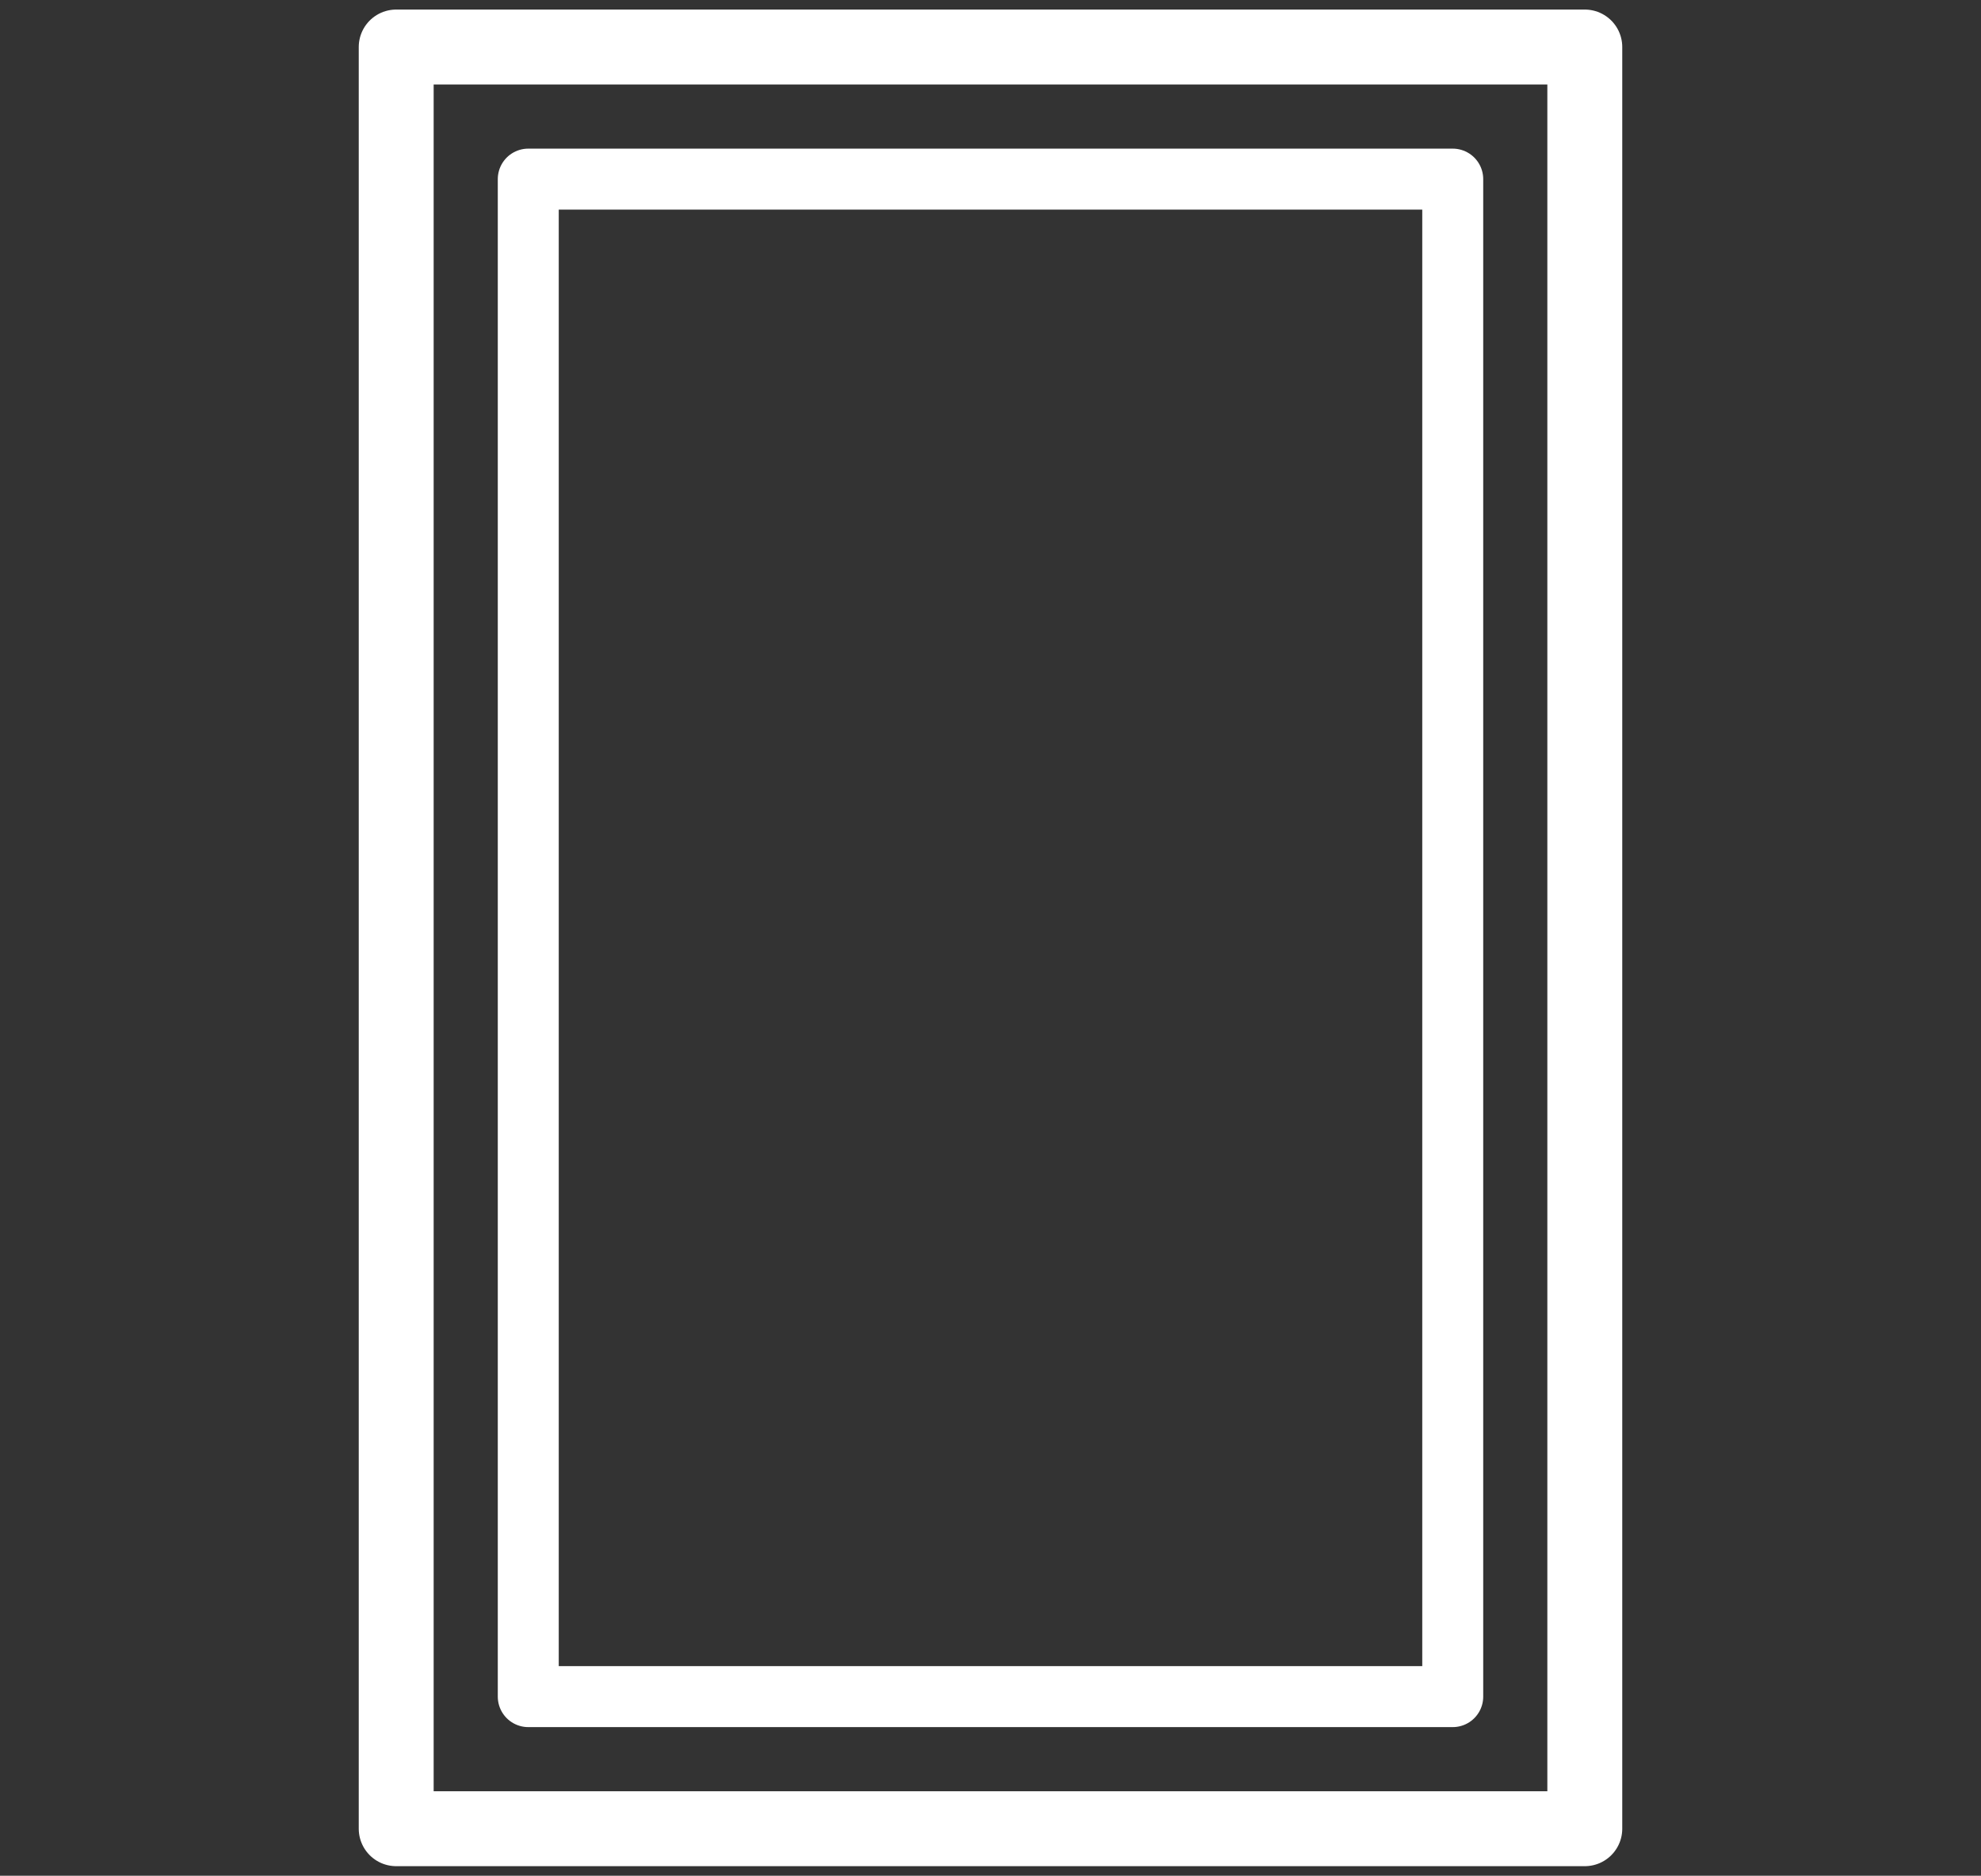
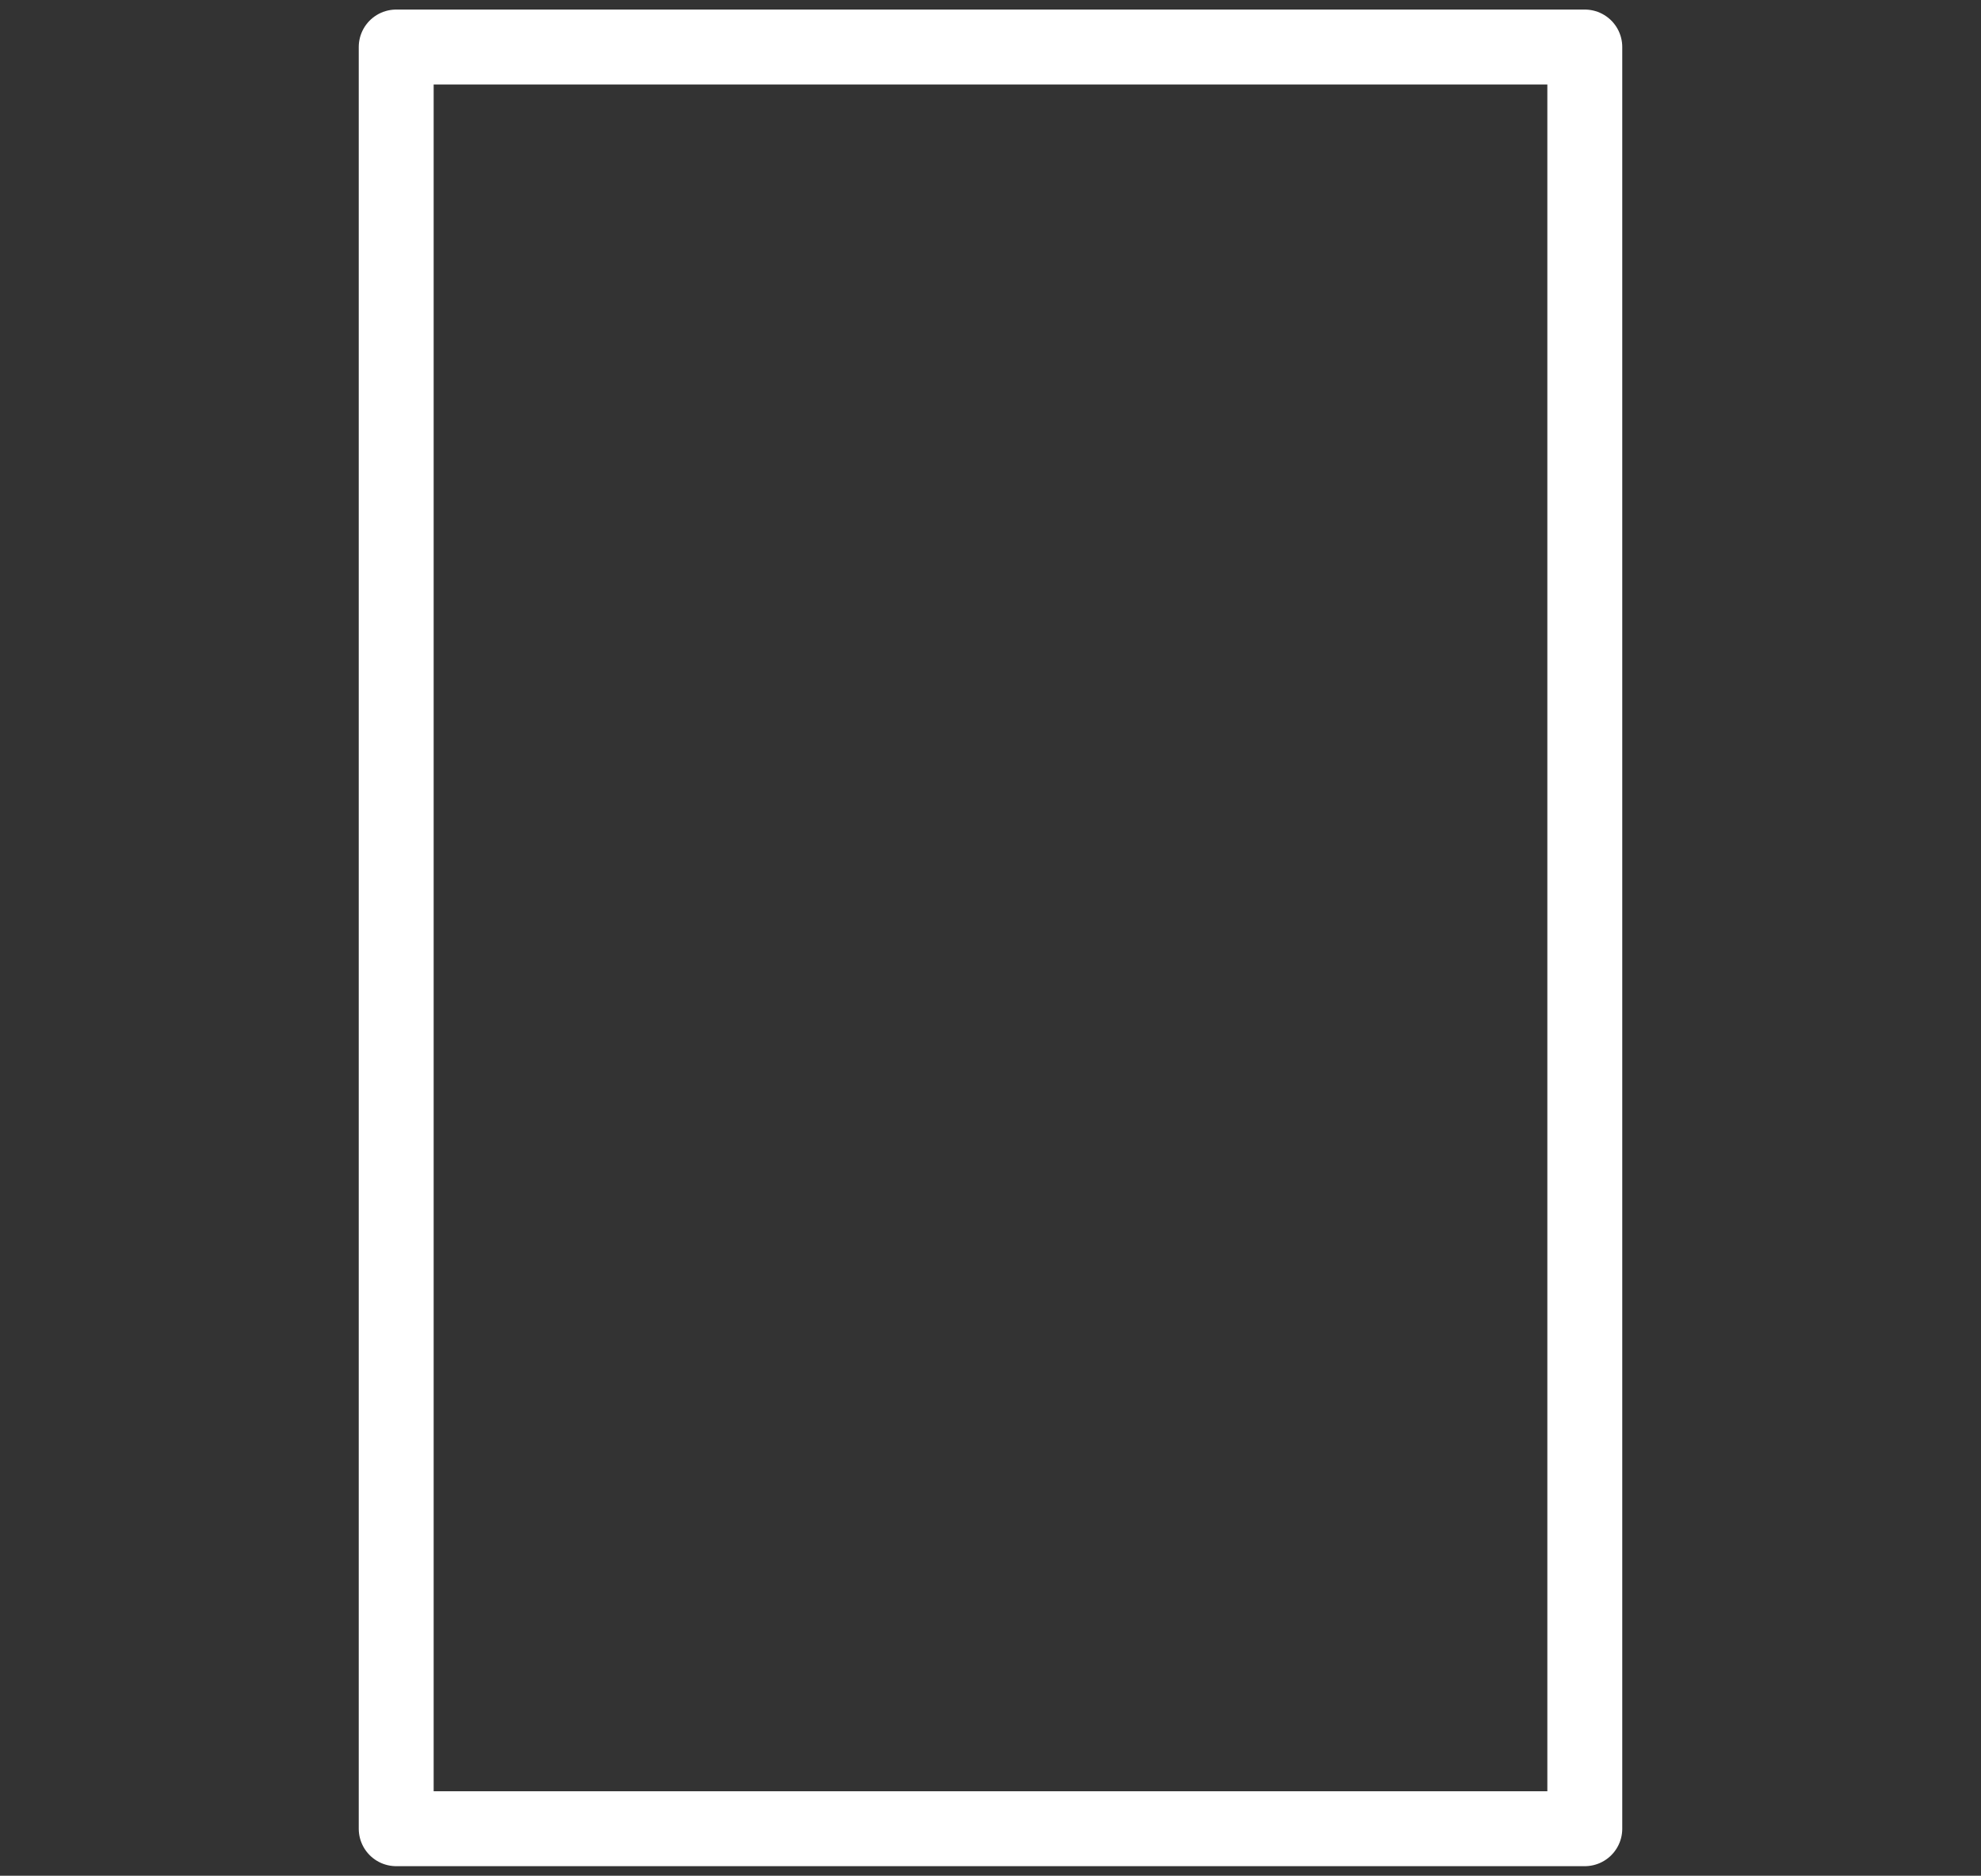
<svg xmlns="http://www.w3.org/2000/svg" version="1.1" x="0px" y="0px" viewBox="0 0 75 71" style="enable-background:new 0 0 75 71;" xml:space="preserve">
  <rect x="0" y="0" width="75" height="71" fill="#333333" stroke="none" />
  <style type="text/css">
	.st0{fill:none;stroke:#FFFFFF;stroke-width:2.836;stroke-linejoin:round;stroke-miterlimit:10;}
	.st1{fill:none;stroke:#FFFFFF;stroke-width:2.308;stroke-linejoin:round;stroke-miterlimit:10;}
</style>
  <g id="BG">
</g>
  <g id="Layer_1">
    <rect x="15" y="1.78" class="st0" width="45" height="67.44" />
-     <rect x="20" y="6.78" class="st1" width="35" height="57.44" />
  </g>
</svg>